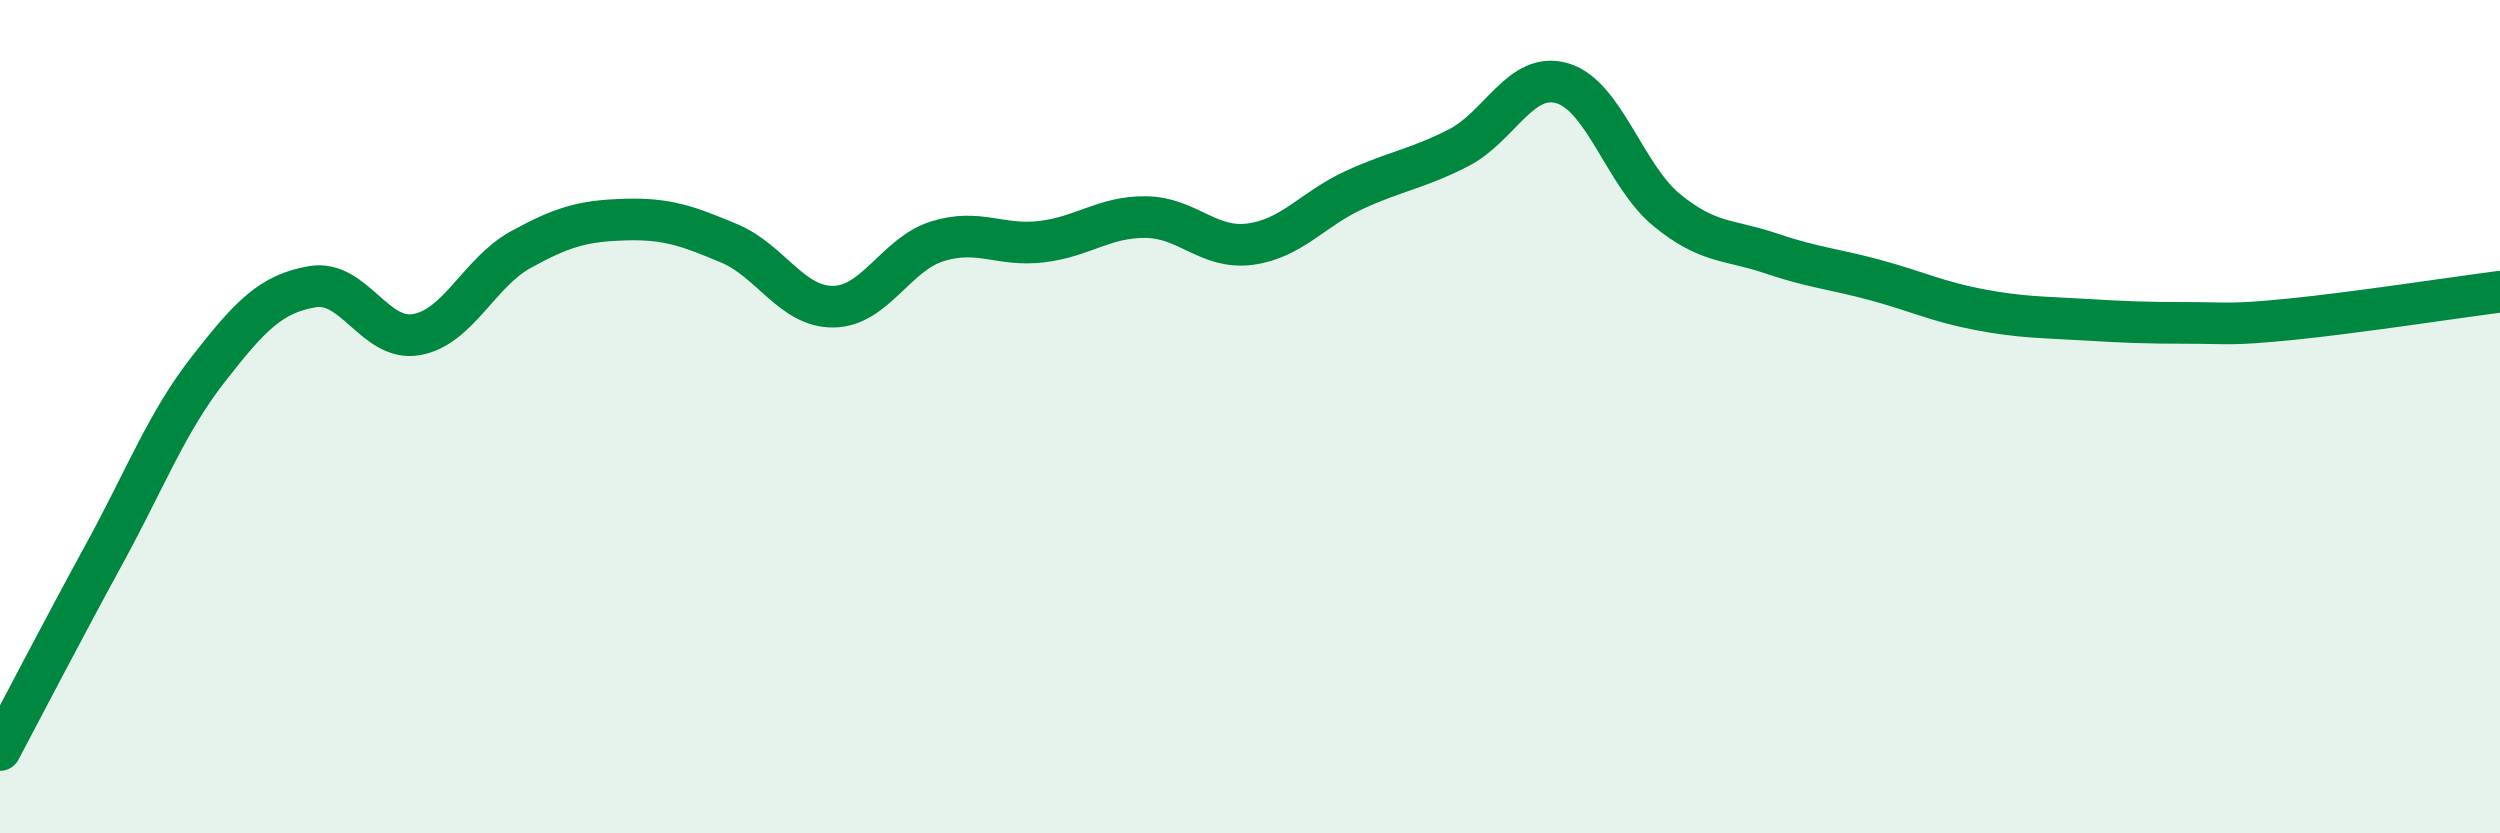
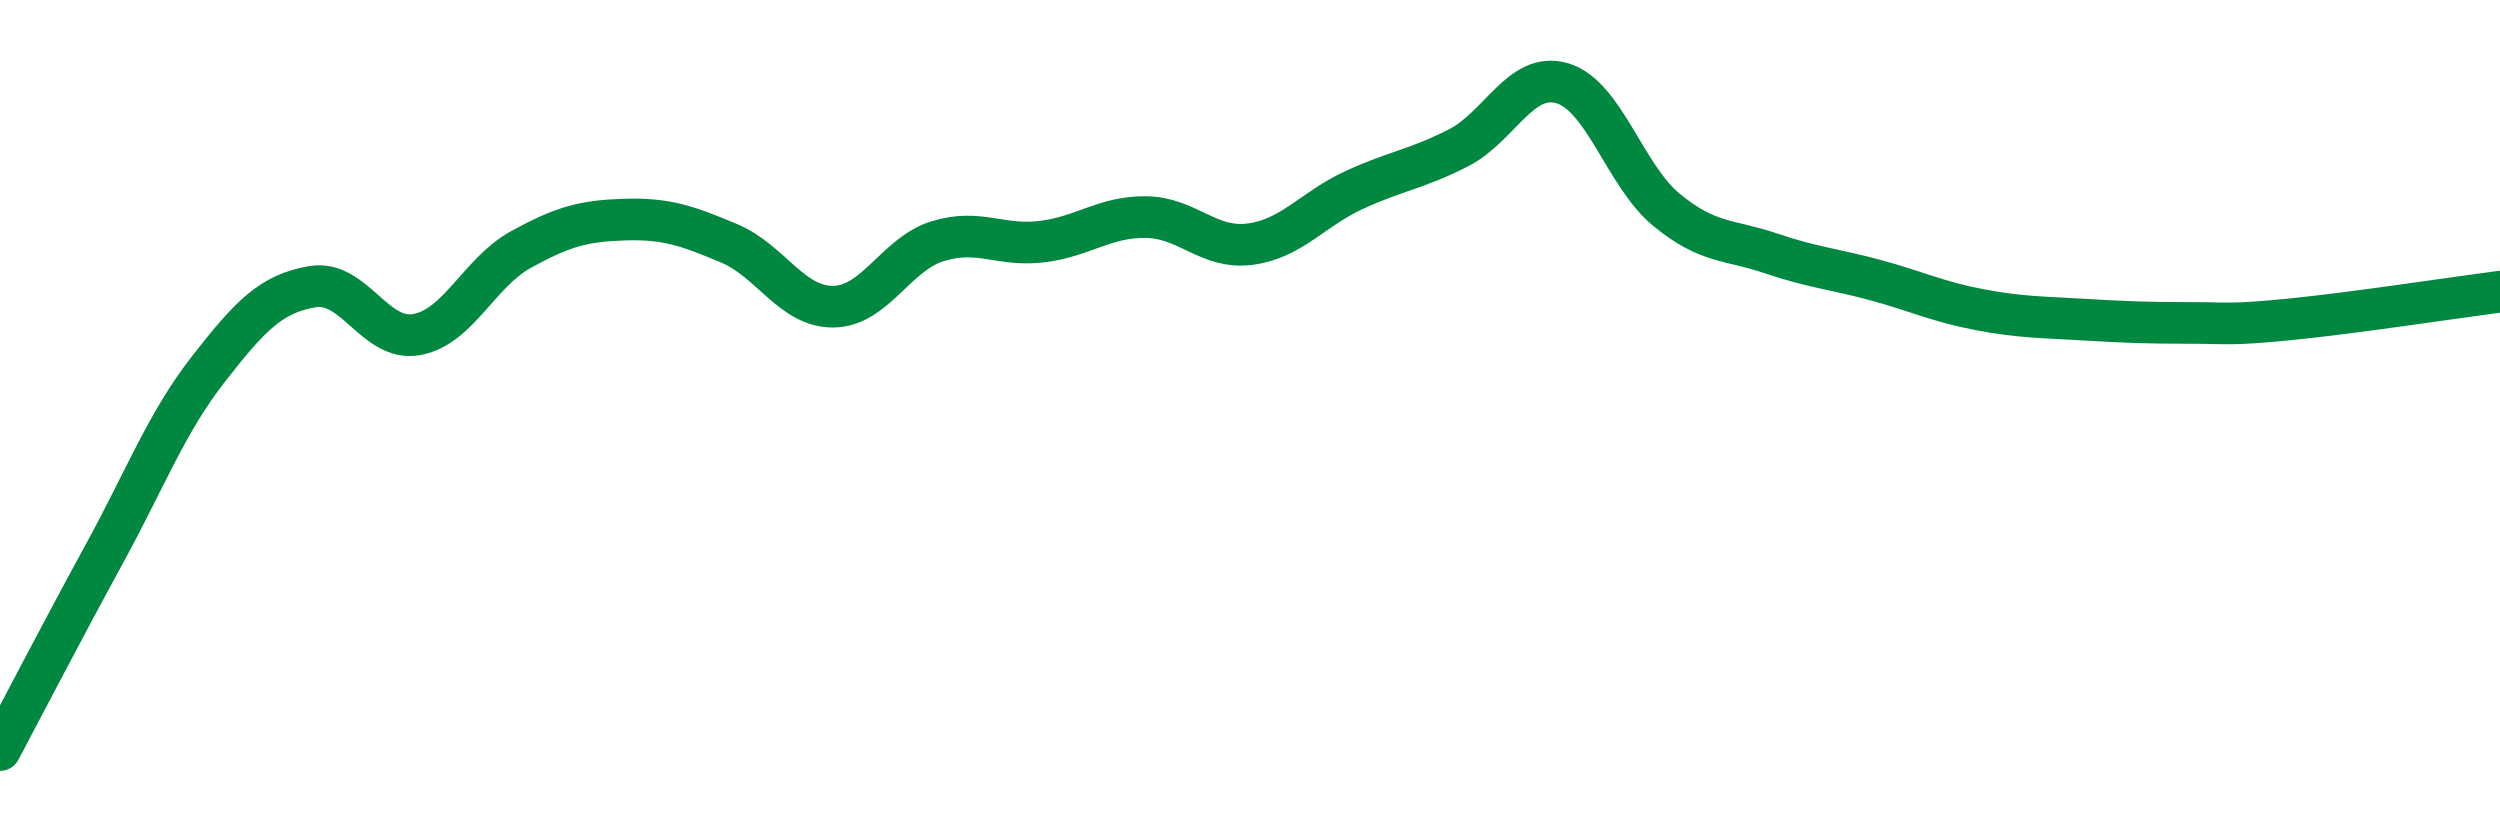
<svg xmlns="http://www.w3.org/2000/svg" width="60" height="20" viewBox="0 0 60 20">
-   <path d="M 0,18 C 0.5,17.06 1.5,15.13 2.5,13.3 C 3.5,11.47 4,10.14 5,8.86 C 6,7.58 6.5,7.05 7.5,6.88 C 8.5,6.71 9,8.21 10,8.03 C 11,7.85 11.5,6.54 12.5,5.99 C 13.5,5.44 14,5.3 15,5.27 C 16,5.24 16.5,5.42 17.5,5.84 C 18.5,6.26 19,7.37 20,7.36 C 21,7.35 21.5,6.1 22.5,5.79 C 23.5,5.48 24,5.92 25,5.8 C 26,5.68 26.5,5.2 27.5,5.21 C 28.5,5.22 29,5.99 30,5.86 C 31,5.73 31.5,5.02 32.5,4.56 C 33.5,4.1 34,4.06 35,3.55 C 36,3.04 36.5,1.7 37.5,2 C 38.5,2.3 39,4.22 40,5.04 C 41,5.86 41.5,5.74 42.5,6.08 C 43.5,6.42 44,6.45 45,6.72 C 46,6.99 46.5,7.24 47.5,7.43 C 48.5,7.62 49,7.61 50,7.67 C 51,7.73 51.5,7.75 52.5,7.75 C 53.5,7.75 53.5,7.81 55,7.66 C 56.5,7.51 59,7.13 60,7L60 20L0 20Z" fill="#008740" opacity="0.1" stroke-linecap="round" stroke-linejoin="round" />
  <path d="M 0,18 C 0.5,17.06 1.5,15.13 2.5,13.3 C 3.5,11.47 4,10.14 5,8.86 C 6,7.58 6.5,7.05 7.5,6.88 C 8.5,6.71 9,8.21 10,8.03 C 11,7.85 11.5,6.54 12.5,5.99 C 13.5,5.44 14,5.3 15,5.27 C 16,5.24 16.5,5.42 17.5,5.84 C 18.5,6.26 19,7.37 20,7.36 C 21,7.35 21.5,6.1 22.5,5.79 C 23.5,5.48 24,5.92 25,5.8 C 26,5.68 26.5,5.2 27.5,5.21 C 28.5,5.22 29,5.99 30,5.86 C 31,5.73 31.5,5.02 32.5,4.56 C 33.5,4.1 34,4.06 35,3.55 C 36,3.04 36.5,1.7 37.5,2 C 38.5,2.3 39,4.22 40,5.04 C 41,5.86 41.5,5.74 42.5,6.08 C 43.5,6.42 44,6.45 45,6.72 C 46,6.99 46.5,7.24 47.5,7.43 C 48.5,7.62 49,7.61 50,7.67 C 51,7.73 51.5,7.75 52.5,7.75 C 53.5,7.75 53.5,7.81 55,7.66 C 56.5,7.51 59,7.13 60,7" stroke="#008740" stroke-width="1" fill="none" stroke-linecap="round" stroke-linejoin="round" />
</svg>